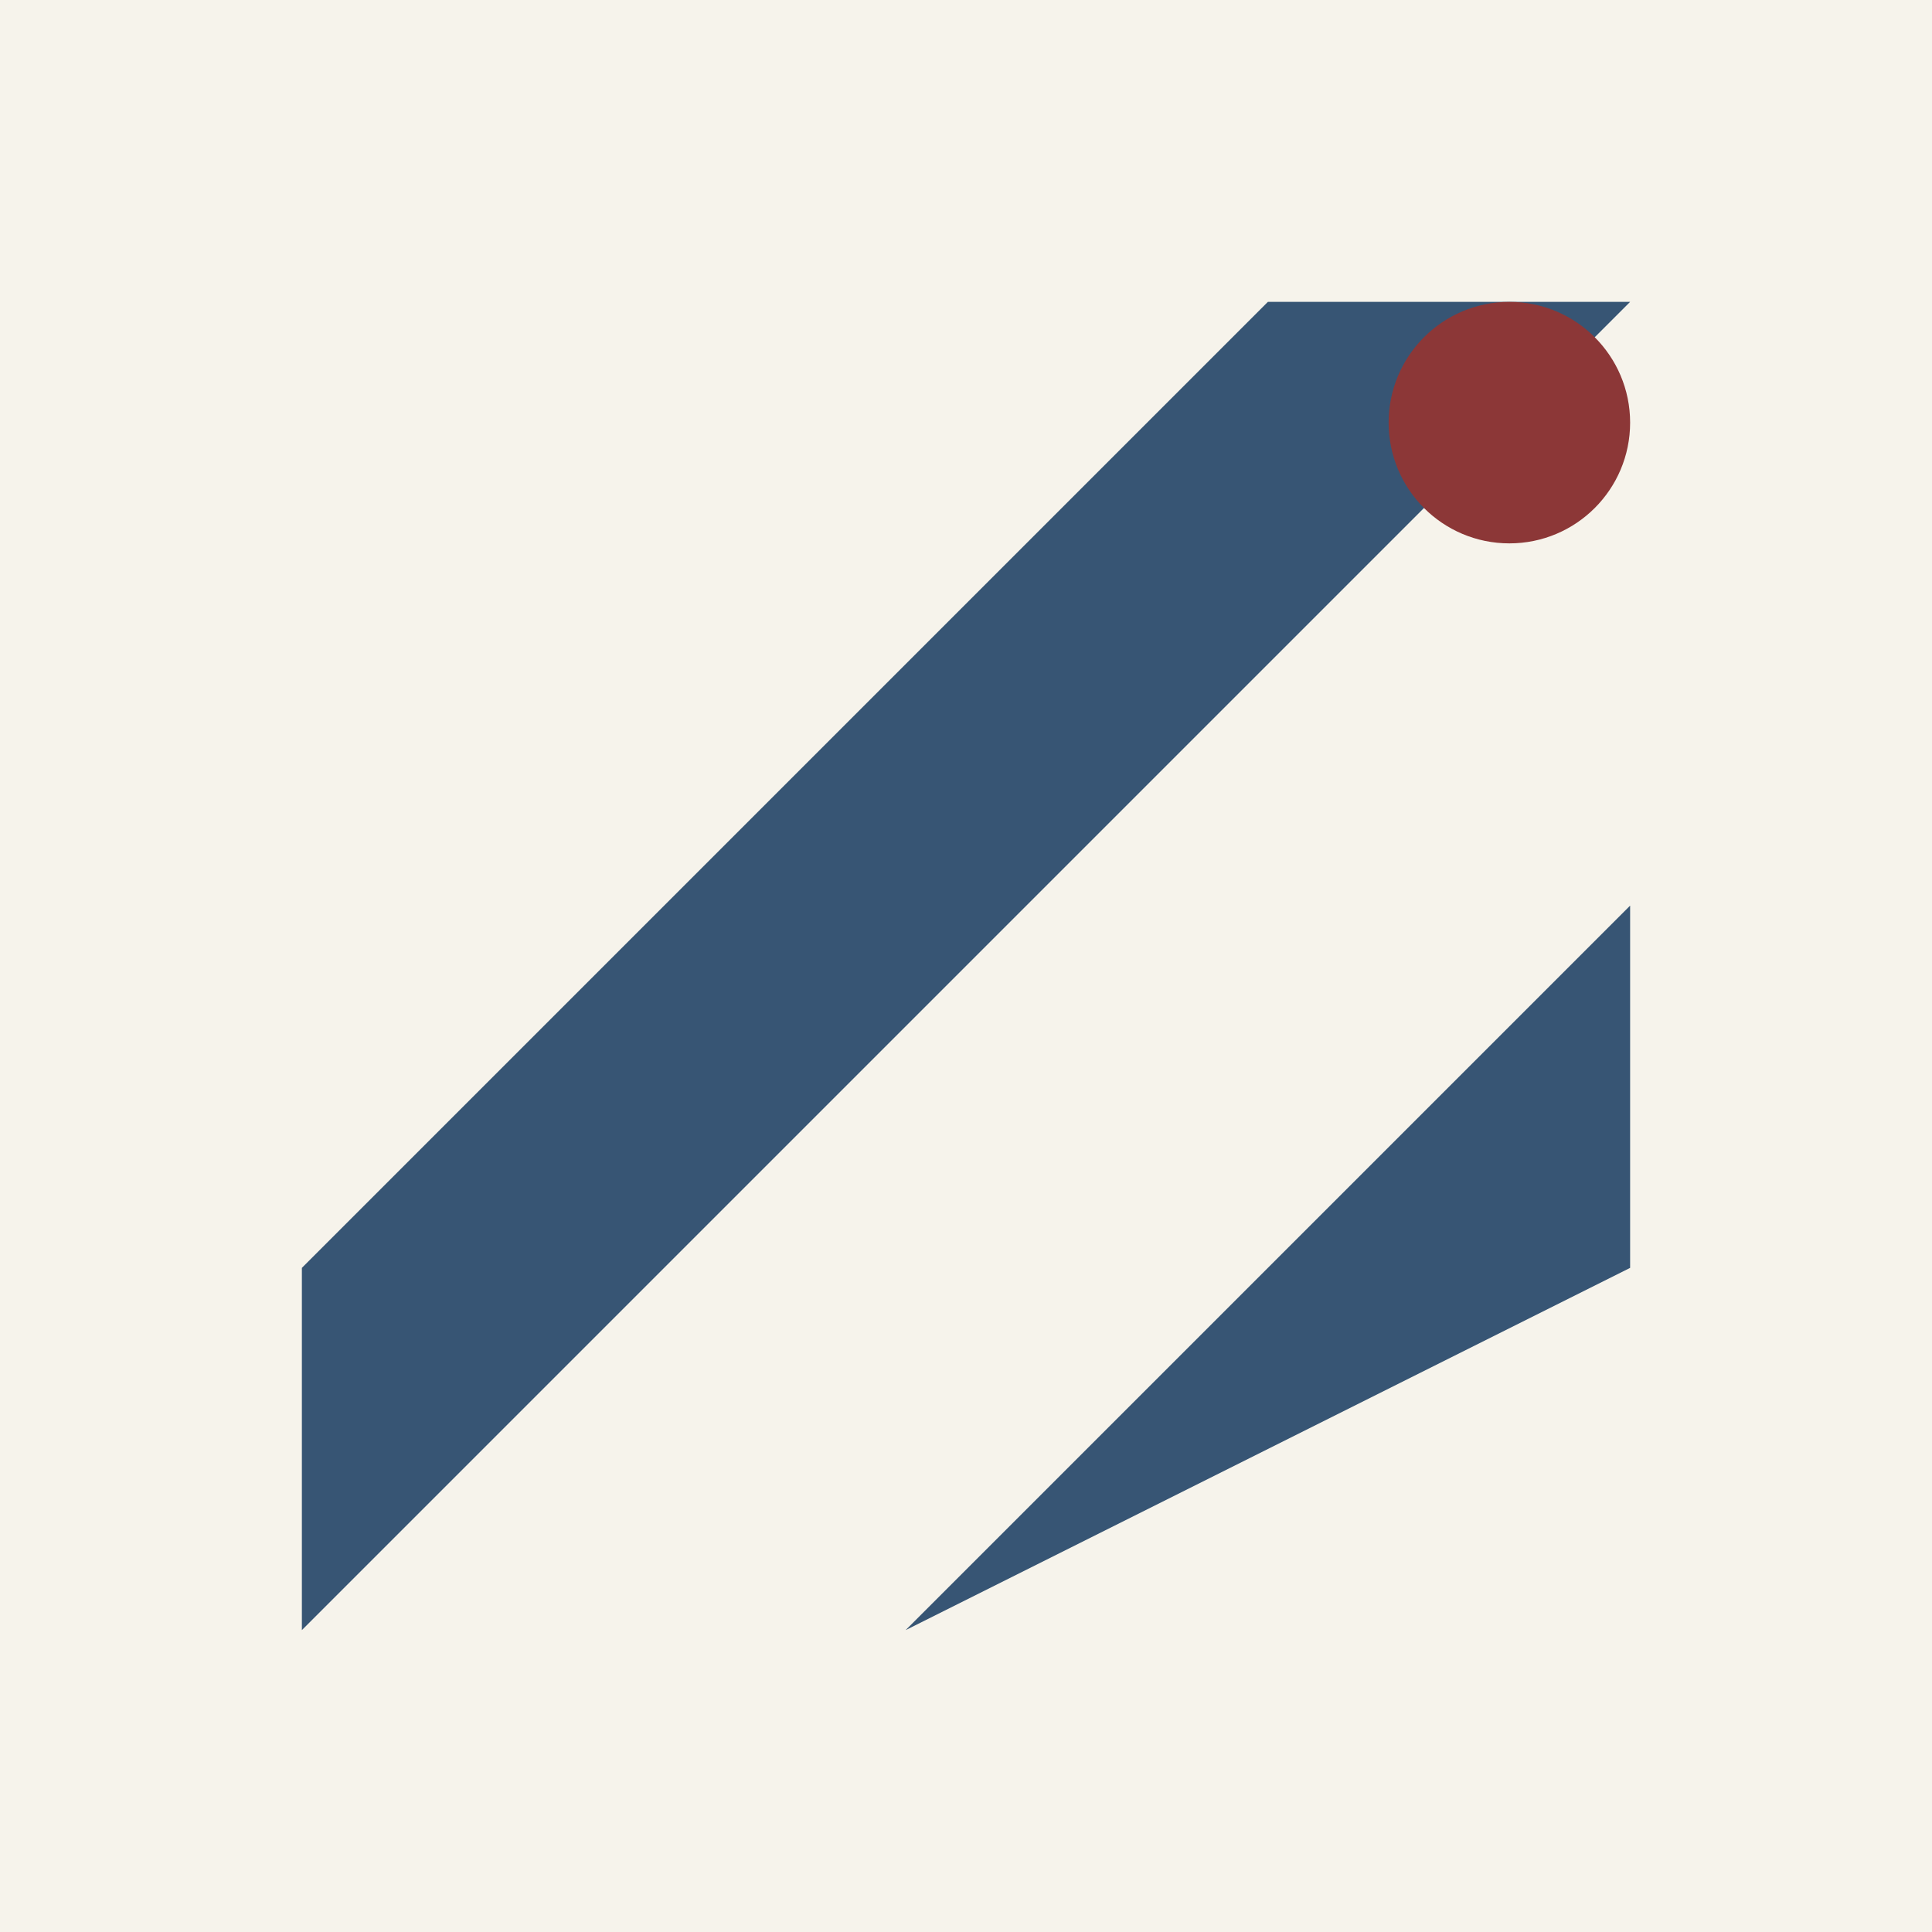
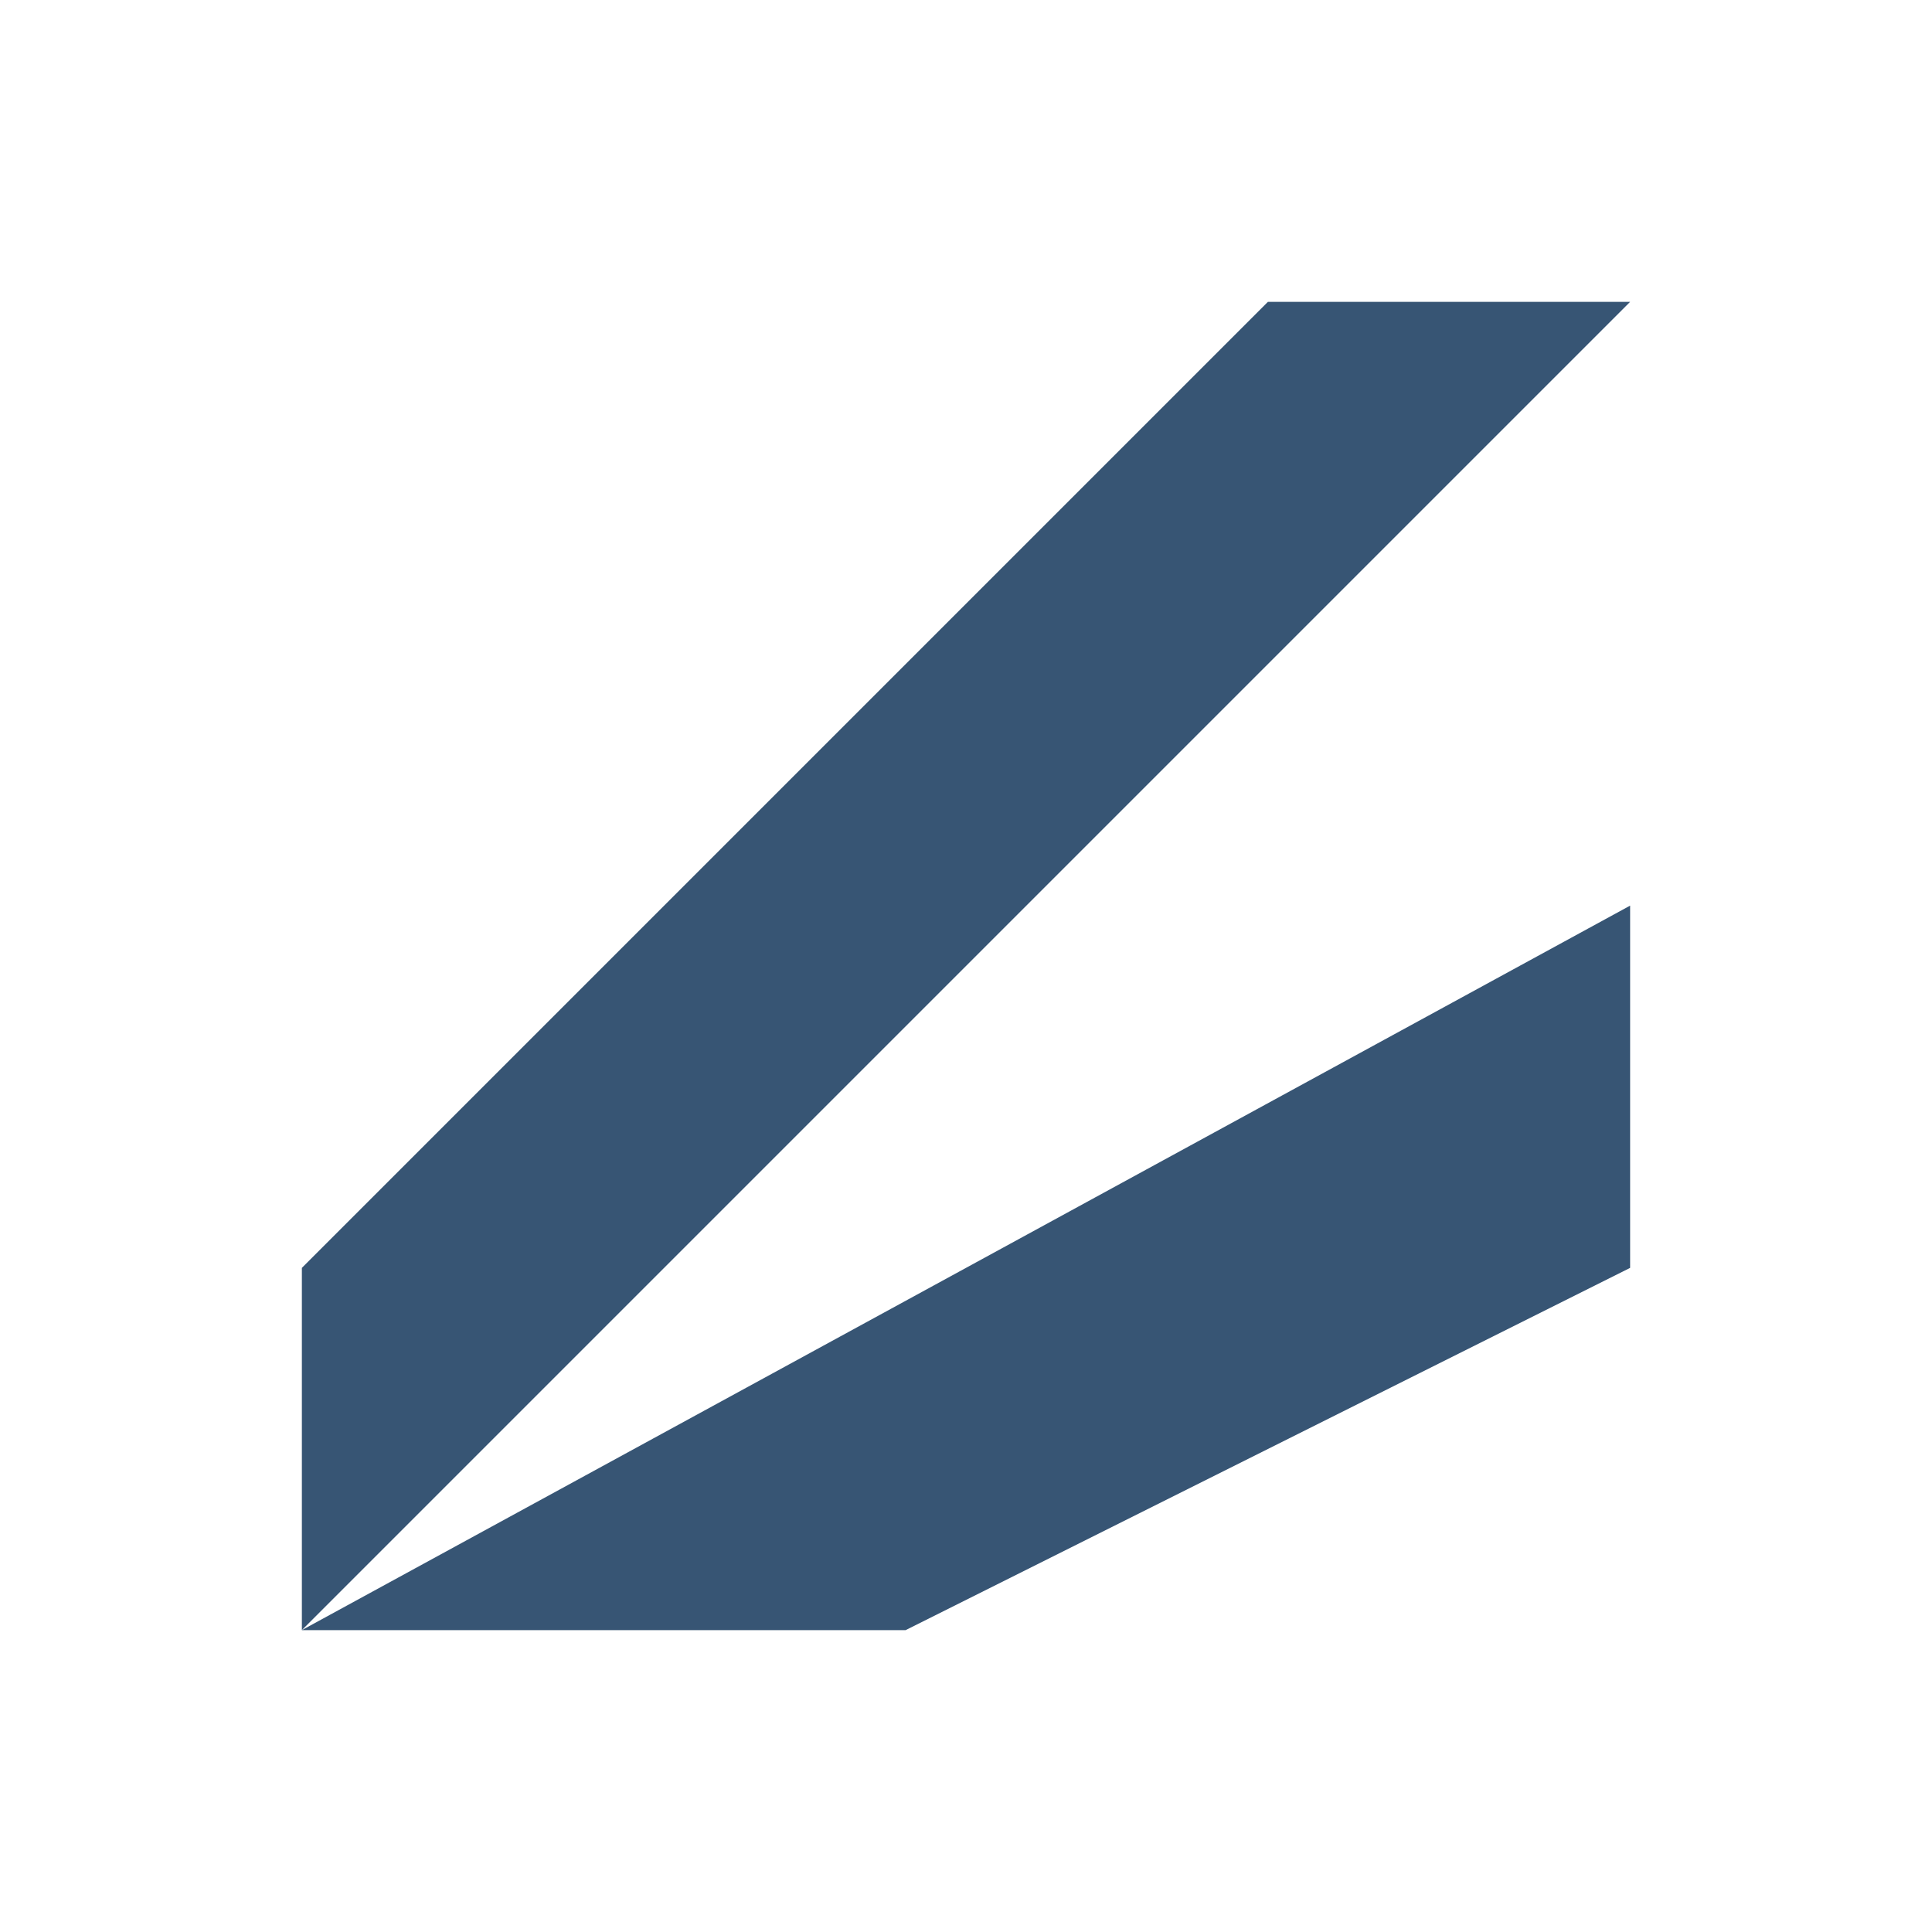
<svg xmlns="http://www.w3.org/2000/svg" width="32" height="32" viewBox="0 0 32 32">
-   <rect width="32" height="32" fill="#F6F3EB" />
-   <path d="M5 27l22-22h-6L5 21zm10 0L27 15v6L15 27z" fill="#375574" />
-   <circle cx="25" cy="7" r="2" fill="#8C3737" />
+   <path d="M5 27l22-22h-6L5 21zL27 15v6L15 27z" fill="#375574" />
</svg>